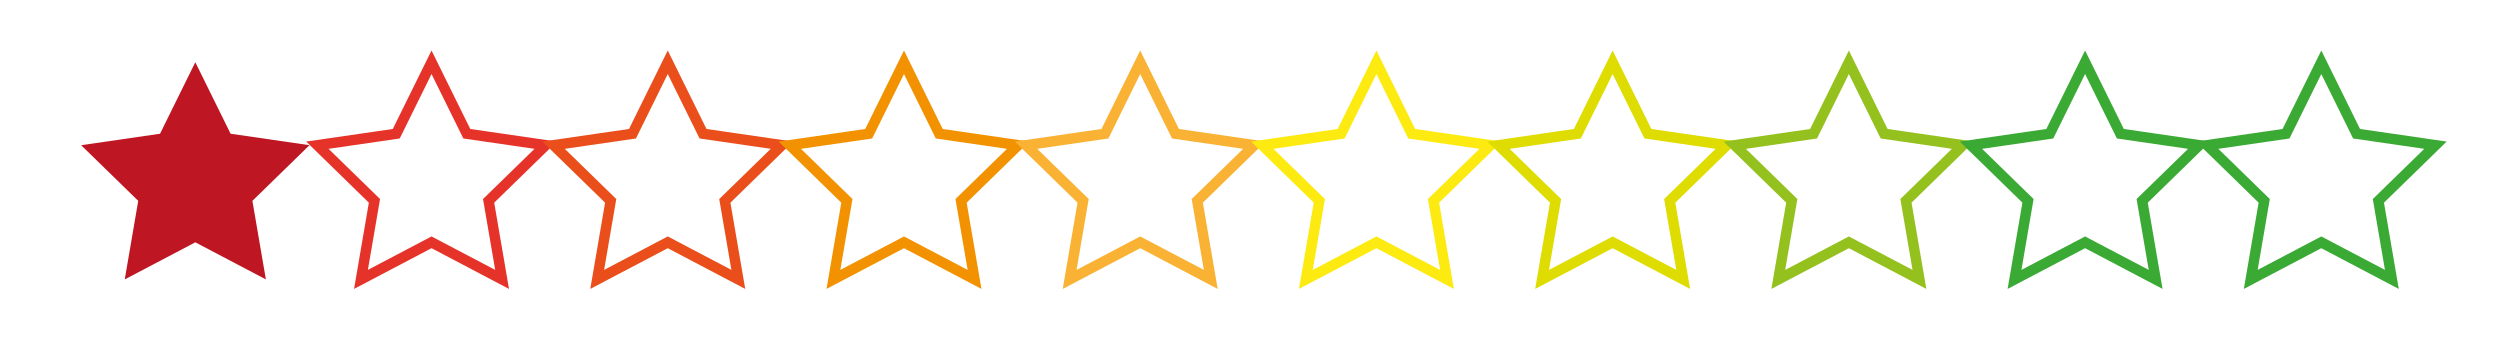
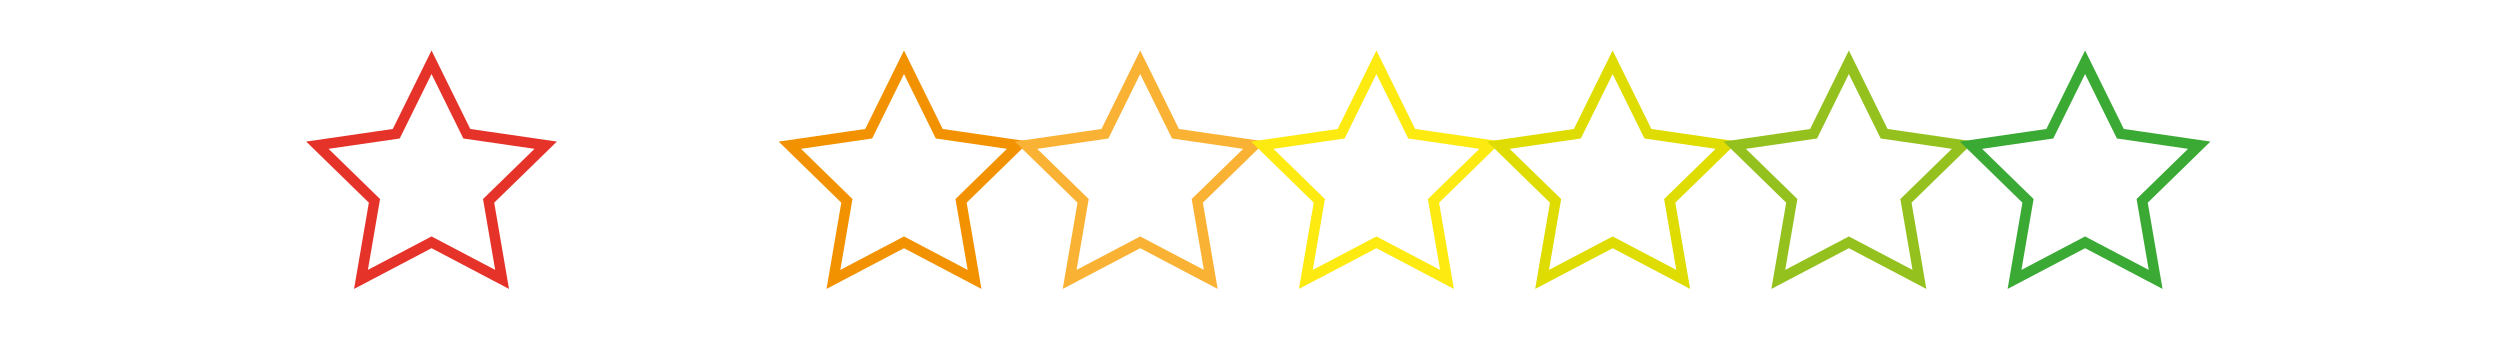
<svg xmlns="http://www.w3.org/2000/svg" version="1.1" id="Laag_1" x="0px" y="0px" width="240px" height="32.5px" viewBox="0 0 240 32.5" enable-background="new 0 0 240 32.5" xml:space="preserve">
-   <polygon fill="#BE1622" points="18.75,5.976 22.137,12.838 29.71,13.939 24.23,19.281 25.524,26.823 18.75,23.262 11.976,26.823   13.27,19.281 7.79,13.939 15.363,12.838 " />
  <polygon fill="none" stroke="#E6332A" stroke-miterlimit="10" points="41.427,5.976 44.814,12.838 52.388,13.939 46.907,19.281   48.201,26.823 41.427,23.262 34.653,26.823 35.947,19.281 30.467,13.939 38.041,12.838 " />
-   <polygon fill="none" stroke="#E94E1B" stroke-miterlimit="10" points="64.104,5.976 67.491,12.838 75.065,13.939 69.584,19.281   70.878,26.823 64.104,23.262 57.331,26.823 58.625,19.281 53.144,13.939 60.718,12.838 " />
  <polygon fill="none" stroke="#F39200" stroke-miterlimit="10" points="86.782,5.976 90.168,12.838 97.742,13.939 92.262,19.281   93.556,26.823 86.782,23.262 80.008,26.823 81.302,19.281 75.821,13.939 83.395,12.838 " />
  <polygon fill="none" stroke="#F9B233" stroke-miterlimit="10" points="109.459,5.976 112.846,12.838 120.419,13.939 114.939,19.281   116.233,26.823 109.459,23.262 102.685,26.823 103.979,19.281 98.499,13.939 106.072,12.838 " />
  <polygon fill="none" stroke="#FCEA10" stroke-miterlimit="10" points="132.136,5.976 135.523,12.838 143.097,13.939 137.616,19.281   138.91,26.823 132.136,23.262 125.362,26.823 126.656,19.281 121.176,13.939 128.75,12.838 " />
  <polygon fill="none" stroke="#DEDC00" stroke-miterlimit="10" points="154.813,5.976 158.2,12.838 165.774,13.939 160.293,19.281   161.587,26.823 154.813,23.262 148.04,26.823 149.333,19.281 143.853,13.939 151.427,12.838 " />
  <polygon fill="none" stroke="#95C11F" stroke-miterlimit="10" points="177.491,5.976 180.877,12.838 188.451,13.939 182.971,19.281   184.265,26.823 177.491,23.262 170.717,26.823 172.011,19.281 166.53,13.939 174.104,12.838 " />
  <polygon fill="none" stroke="#3AAA35" stroke-miterlimit="10" points="200.168,5.976 203.555,12.838 211.128,13.939 205.648,19.281   206.942,26.823 200.168,23.262 193.394,26.823 194.688,19.281 189.208,13.939 196.781,12.838 " />
-   <polygon fill="none" stroke="#3AAA35" stroke-miterlimit="10" points="222.845,5.976 226.231,12.838 233.806,13.939 228.325,19.281   229.619,26.823 222.845,23.262 216.071,26.823 217.365,19.281 211.885,13.939 219.458,12.838 " />
</svg>